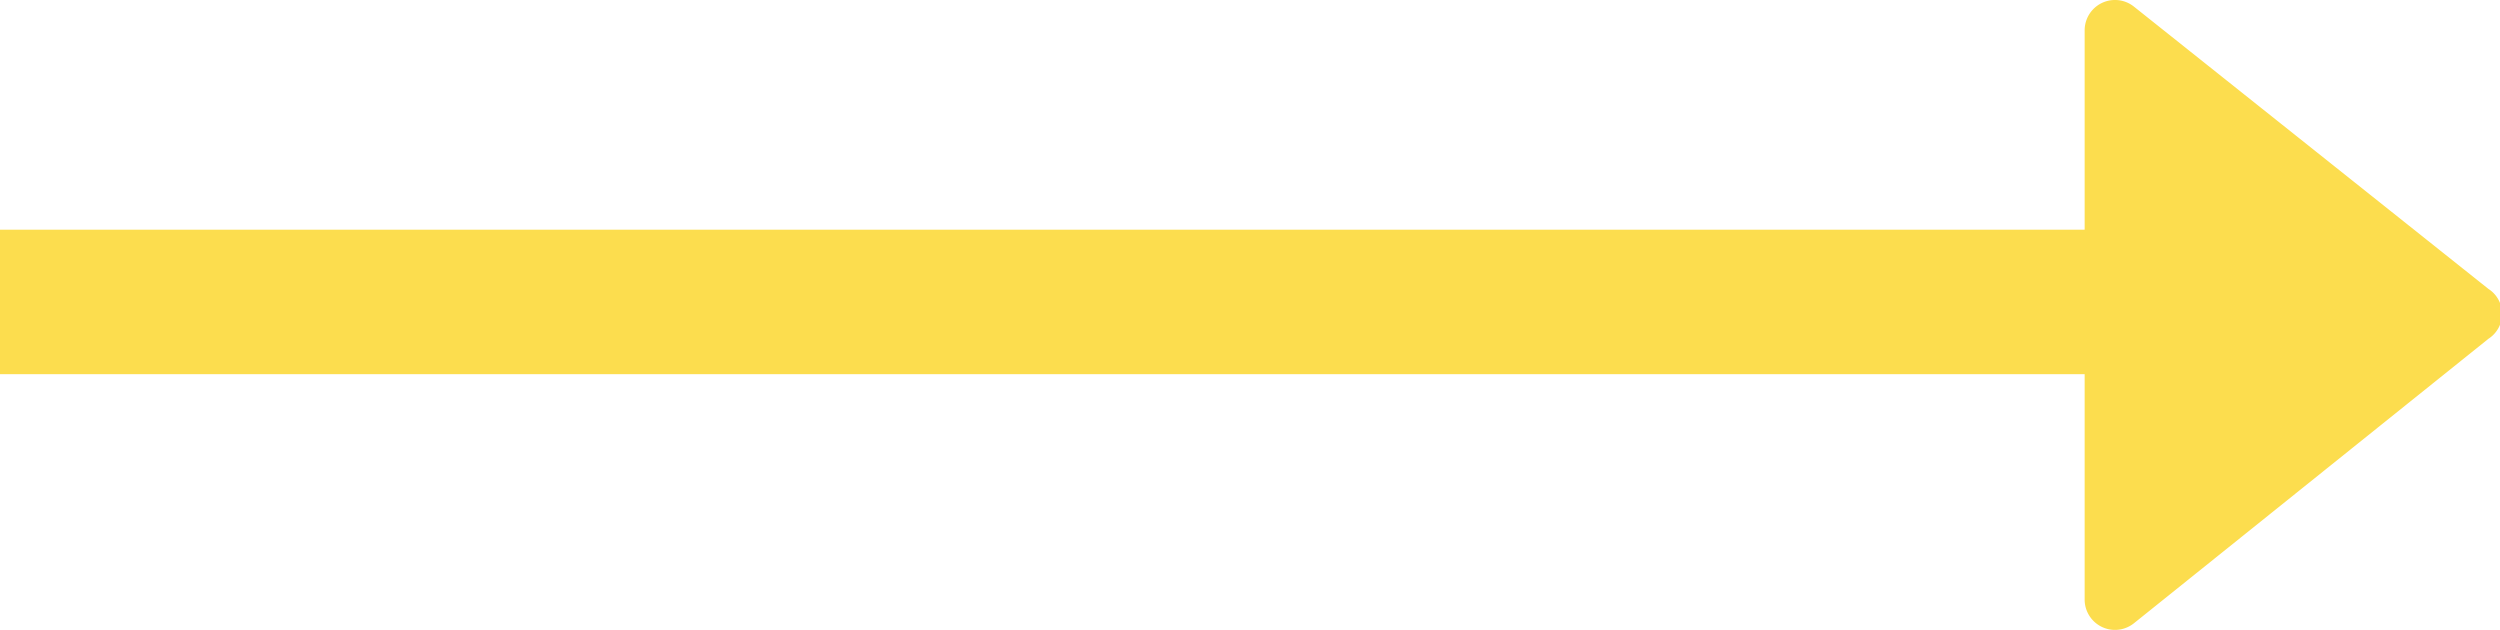
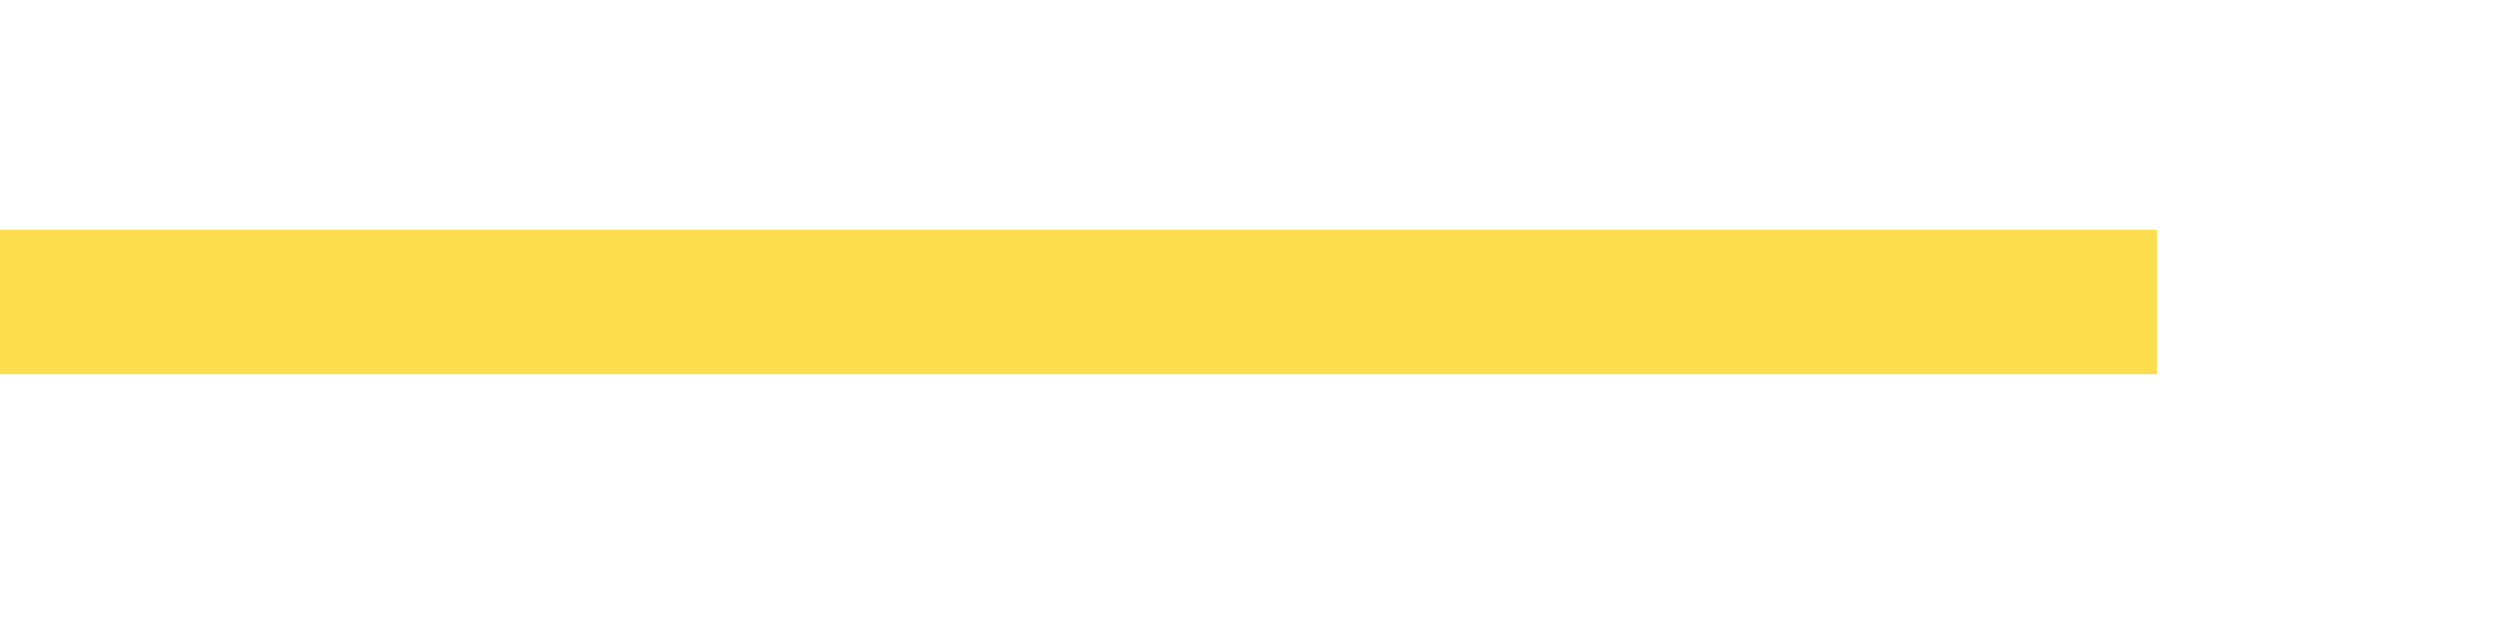
<svg xmlns="http://www.w3.org/2000/svg" viewBox="0 0 34.61 8.72">
  <defs>
    <style>.a{fill:#fcdd4e;}</style>
  </defs>
  <title>arrow</title>
  <rect class="a" y="3.18" width="29.86" height="2" />
-   <path class="a" d="M34.45,4,29.54.09a.42.42,0,0,0-.68.33V8.31a.42.42,0,0,0,.68.32l4.91-3.94A.41.41,0,0,0,34.45,4Z" />
</svg>